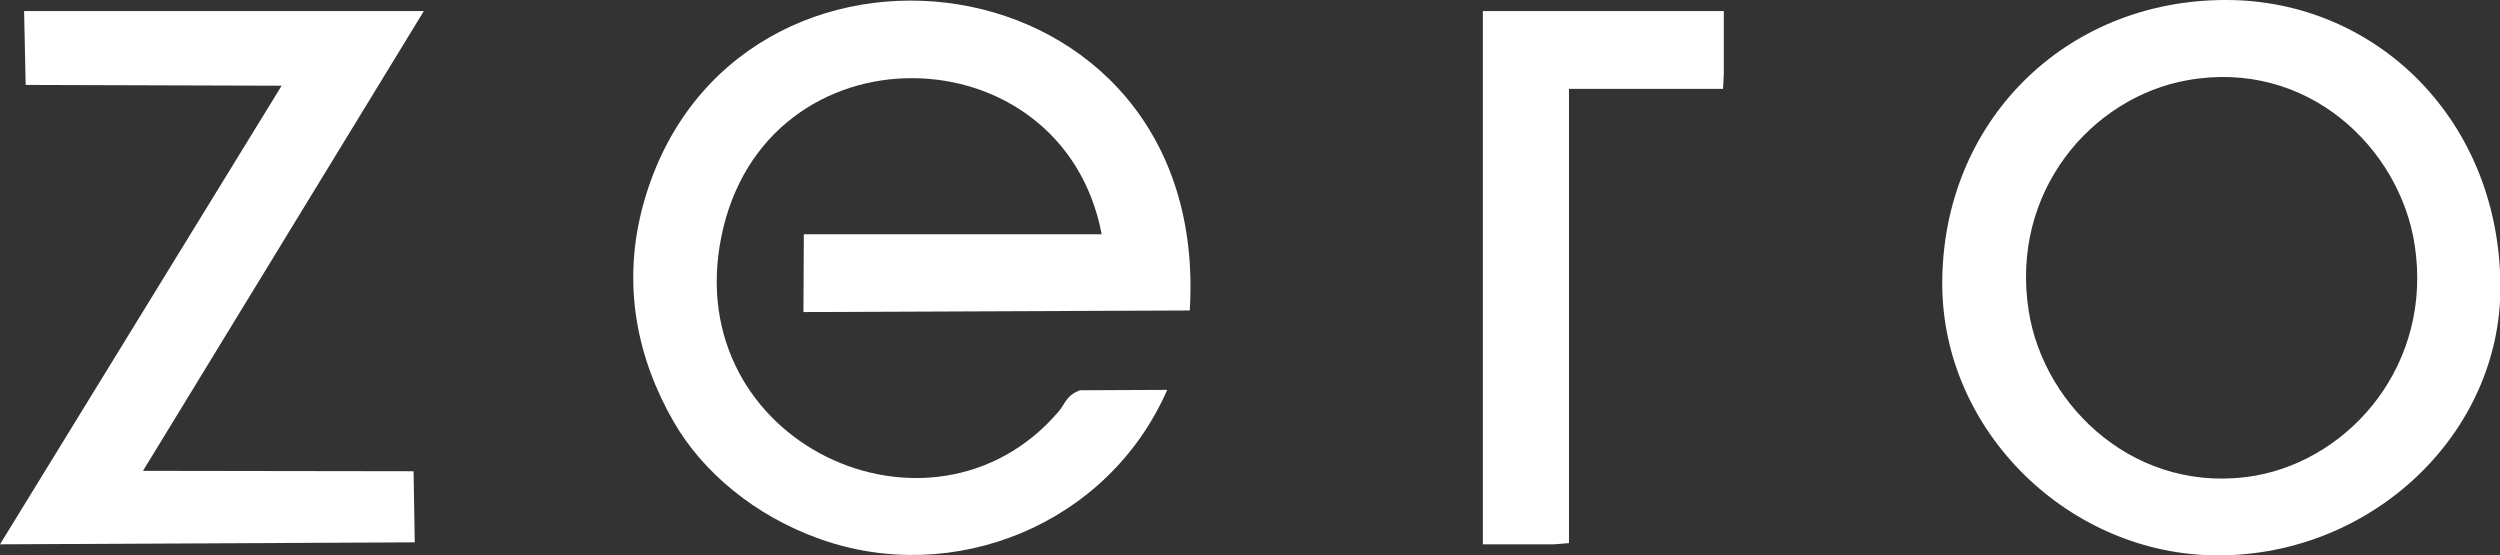
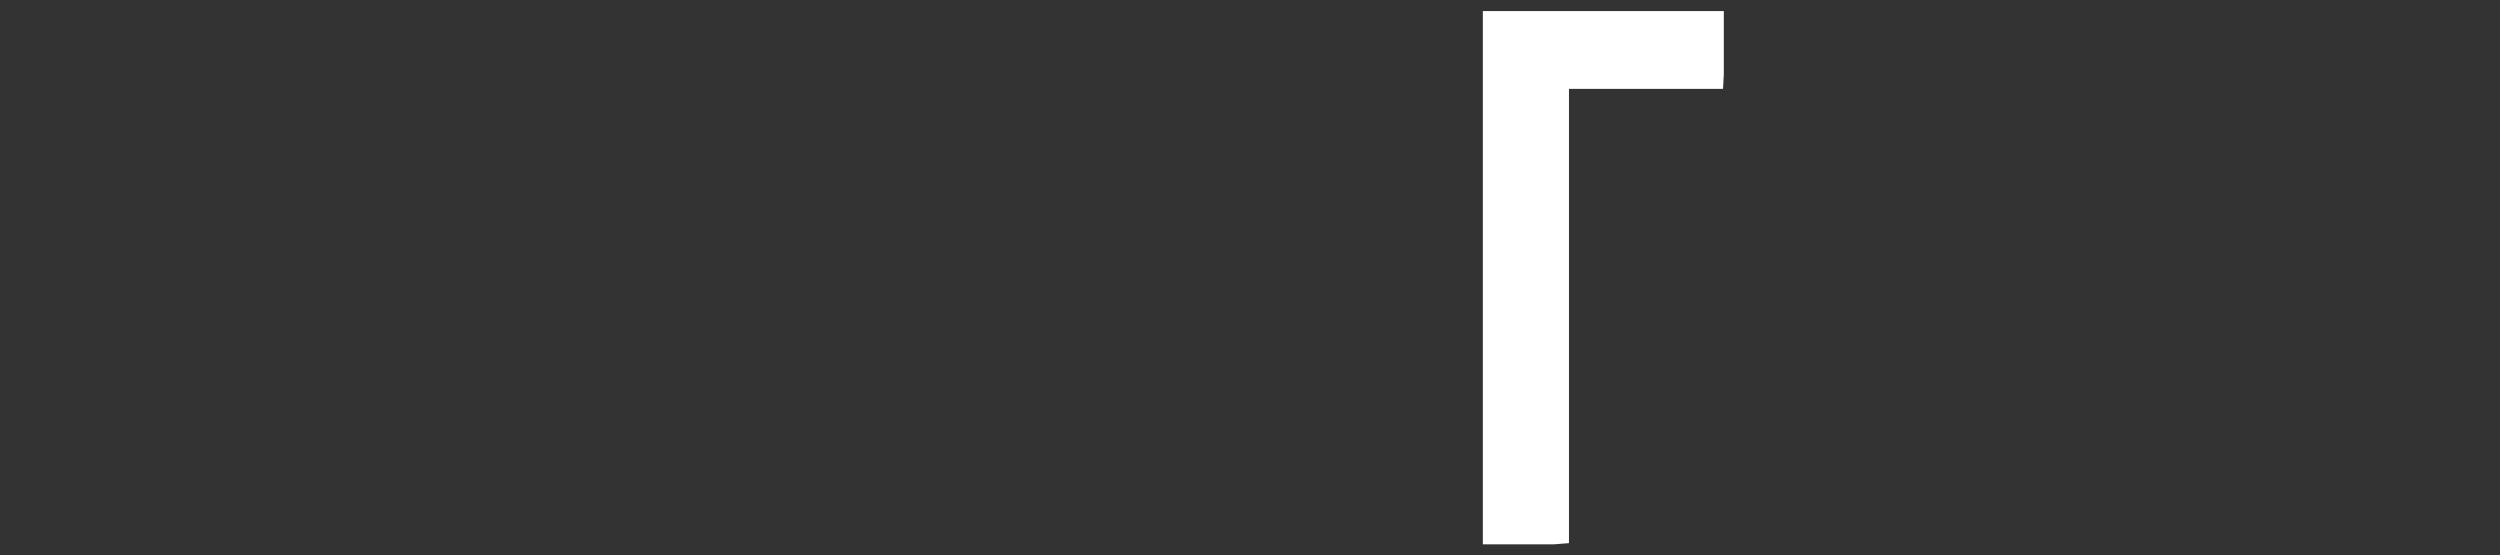
<svg xmlns="http://www.w3.org/2000/svg" version="1.1" id="Ebene_1" x="0px" y="0px" viewBox="0 0 632.9 140.6" style="enable-background:new 0 0 632.9 140.6;" xml:space="preserve">
  <rect x="0" y="0" width="632.9" height="140.6" fill="#333333" stroke="none" />
  <style type="text/css">
	.st0{fill-rule:evenodd;clip-rule:evenodd;fill:#FFFFFF;}
</style>
  <g id="Ebene_x0020_1">
-     <path class="st0" d="M273.4,98.8c-3.6,1.4-3.6,3.3-5.5,5.5c-32,37.2-95.8,7.9-85.3-44.3c10.9-54.3,86.4-52.7,96.3-0.7l-75.4,0   L203.4,79l97.8-0.4c5.6-91.5-115.9-106-138.2-27.4c-5.9,20.9-1.5,39.8,7.5,55.5c7.3,12.7,20.5,23.9,37.2,29.8   c33.5,11.9,72.7-3.4,87.8-37.8L273.4,98.8L273.4,98.8z" />
-     <path class="st0" d="M513.6,78.8c-4.8-30.2,15.9-54.2,40.2-58.5c30.2-5.4,53.7,17,57.5,41.7c4.6,30-16,54-40.2,58.4   C541.2,125.6,517.5,103.3,513.6,78.8L513.6,78.8z M491.7,71.8c0,37.4,32.2,68.8,69.8,68.8c39.3,0,71.5-31,71.5-67.8   c0-42.2-31.3-72.8-69.5-72.8C522.6,0,491.7,31,491.7,71.8z" />
-     <polygon class="st0" points="107.3,2.8 6.1,2.8 6.5,21.5 71.3,21.7 0,137.8 105,137.3 104.7,119.3 36.2,119.2  " />
    <polygon class="st0" points="397.2,22.5 436.2,22.5 436.4,18.8 436.4,2.8 375.4,2.8 375.4,137.8 393.4,137.8 397.2,137.5  " />
  </g>
</svg>